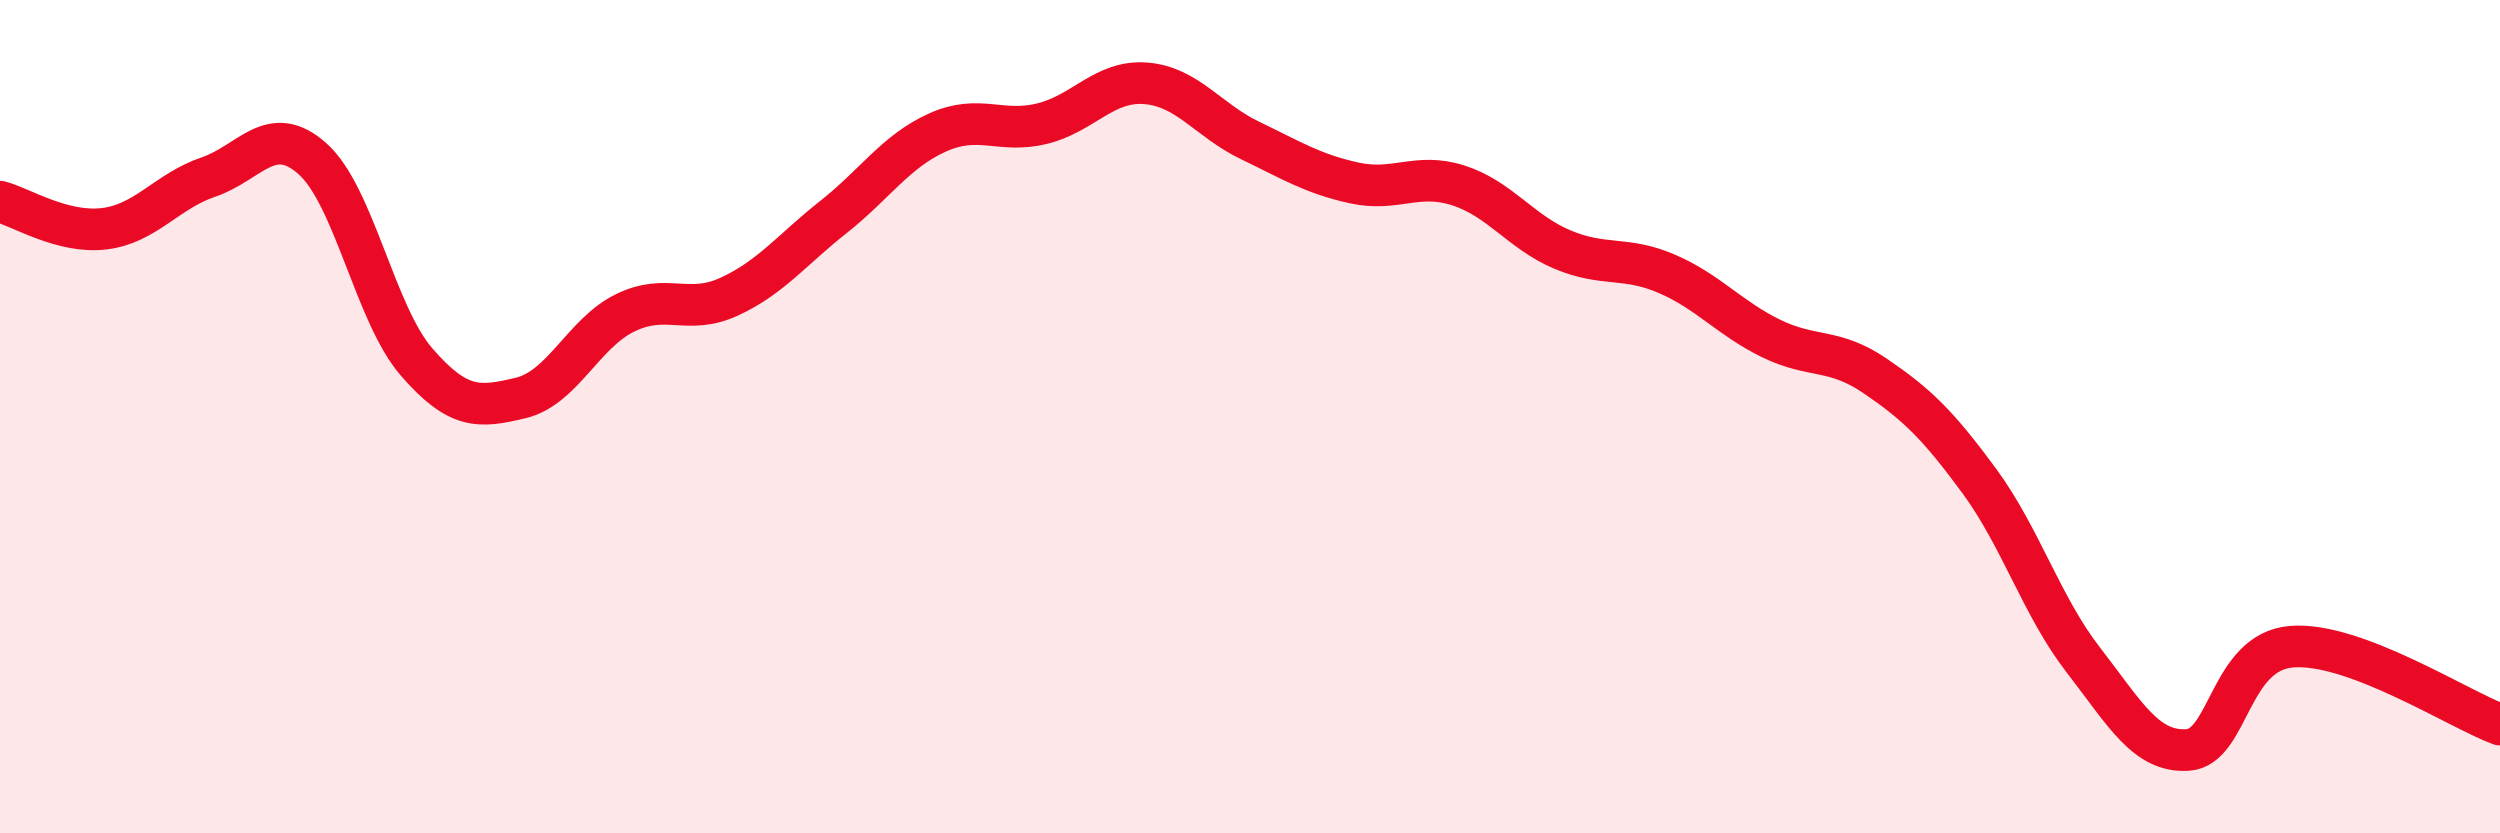
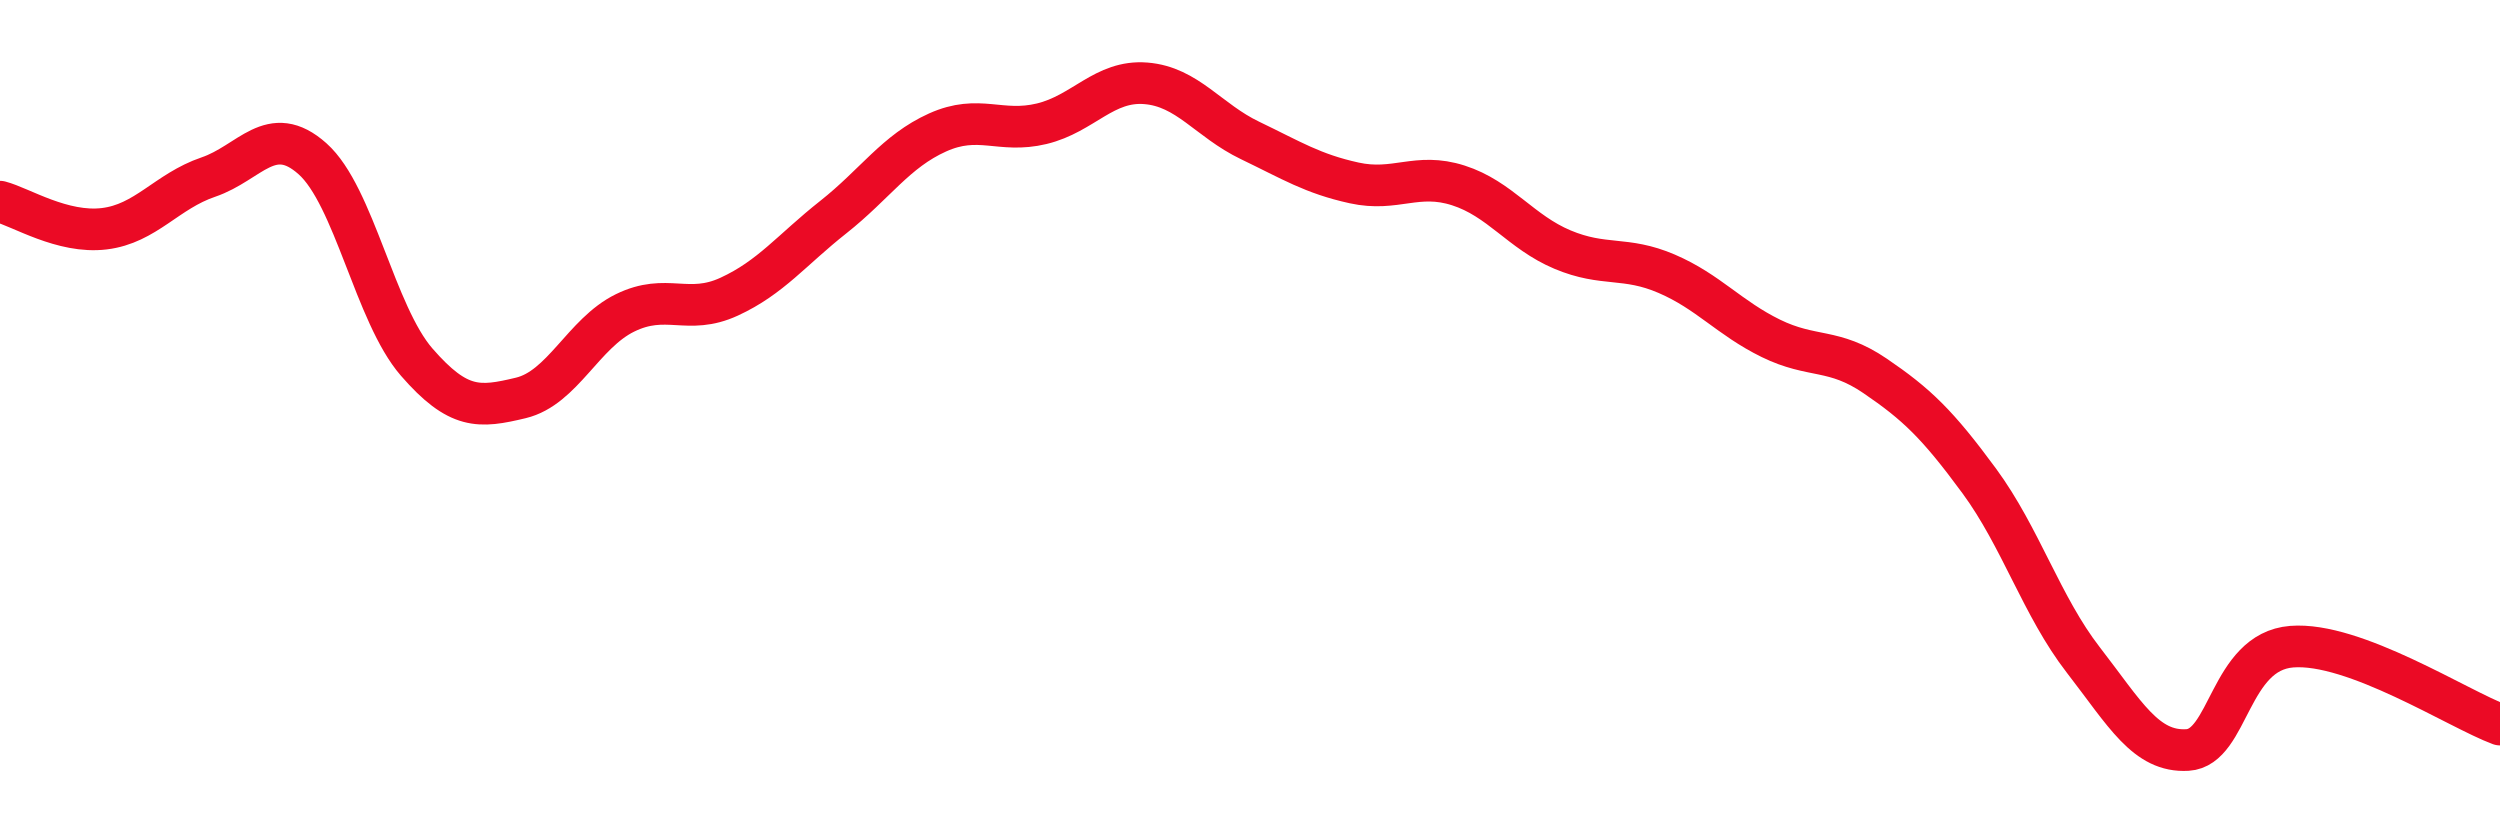
<svg xmlns="http://www.w3.org/2000/svg" width="60" height="20" viewBox="0 0 60 20">
-   <path d="M 0,4.84 C 0.5,4.97 1.5,5.61 2.5,5.49 C 3.5,5.37 4,4.59 5,4.25 C 6,3.91 6.5,2.92 7.5,3.81 C 8.5,4.7 9,7.54 10,8.69 C 11,9.84 11.5,9.79 12.5,9.55 C 13.5,9.31 14,8 15,7.51 C 16,7.02 16.5,7.58 17.5,7.12 C 18.5,6.66 19,6 20,5.21 C 21,4.42 21.5,3.63 22.5,3.18 C 23.5,2.73 24,3.21 25,2.97 C 26,2.73 26.5,1.92 27.5,2 C 28.5,2.08 29,2.89 30,3.37 C 31,3.85 31.5,4.17 32.5,4.39 C 33.5,4.61 34,4.13 35,4.45 C 36,4.77 36.5,5.57 37.5,5.99 C 38.5,6.41 39,6.14 40,6.57 C 41,7 41.5,7.63 42.5,8.12 C 43.5,8.61 44,8.34 45,9.02 C 46,9.7 46.5,10.18 47.5,11.54 C 48.5,12.9 49,14.55 50,15.84 C 51,17.13 51.5,18.06 52.5,18 C 53.5,17.94 53.5,15.64 55,15.52 C 56.5,15.4 59,17.02 60,17.39L60 20L0 20Z" fill="#EB0A25" opacity="0.1" stroke-linecap="round" stroke-linejoin="round" />
  <path d="M 0,4.84 C 0.5,4.97 1.5,5.61 2.5,5.49 C 3.5,5.37 4,4.59 5,4.25 C 6,3.91 6.5,2.92 7.5,3.81 C 8.5,4.7 9,7.54 10,8.69 C 11,9.84 11.5,9.79 12.5,9.55 C 13.5,9.31 14,8 15,7.51 C 16,7.02 16.5,7.58 17.5,7.12 C 18.5,6.66 19,6 20,5.21 C 21,4.42 21.5,3.63 22.5,3.18 C 23.5,2.73 24,3.21 25,2.97 C 26,2.73 26.5,1.92 27.5,2 C 28.5,2.08 29,2.89 30,3.37 C 31,3.85 31.5,4.17 32.5,4.39 C 33.5,4.61 34,4.13 35,4.45 C 36,4.77 36.5,5.57 37.5,5.99 C 38.5,6.41 39,6.14 40,6.57 C 41,7 41.5,7.63 42.5,8.12 C 43.5,8.61 44,8.34 45,9.02 C 46,9.7 46.5,10.18 47.5,11.54 C 48.5,12.9 49,14.55 50,15.84 C 51,17.13 51.5,18.06 52.5,18 C 53.5,17.94 53.5,15.64 55,15.52 C 56.5,15.4 59,17.02 60,17.39" stroke="#EB0A25" stroke-width="1" fill="none" stroke-linecap="round" stroke-linejoin="round" />
</svg>